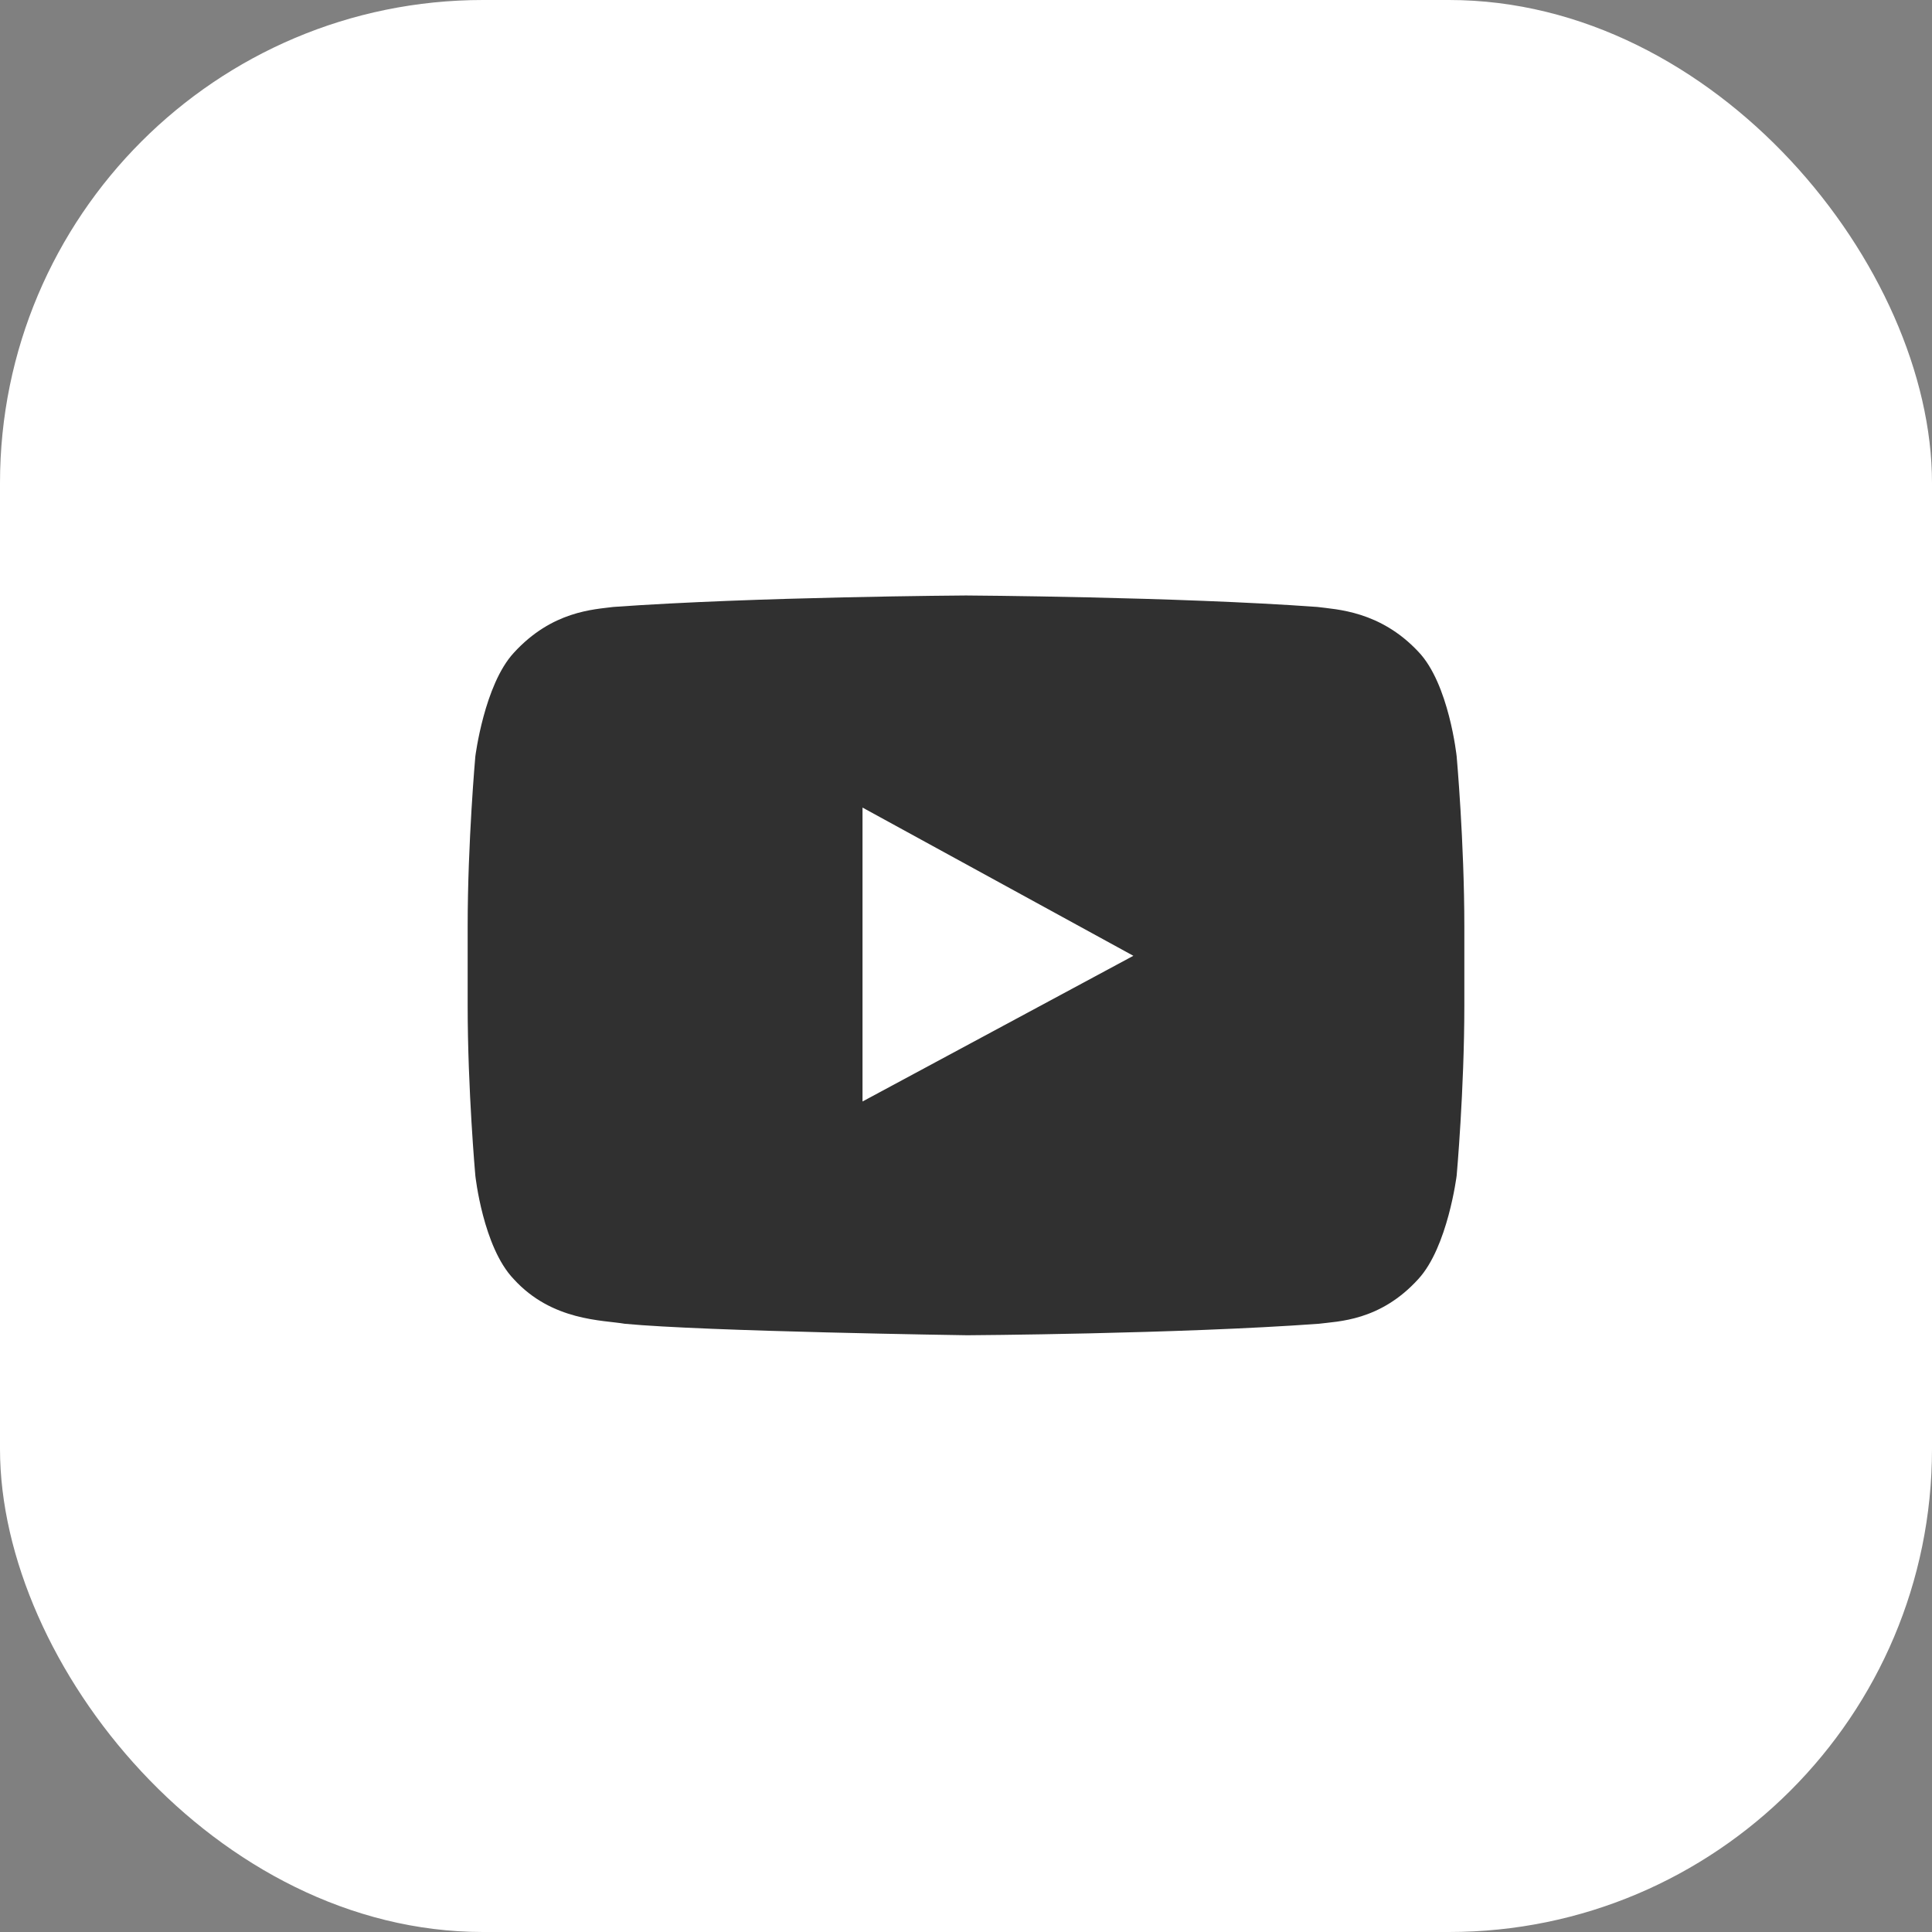
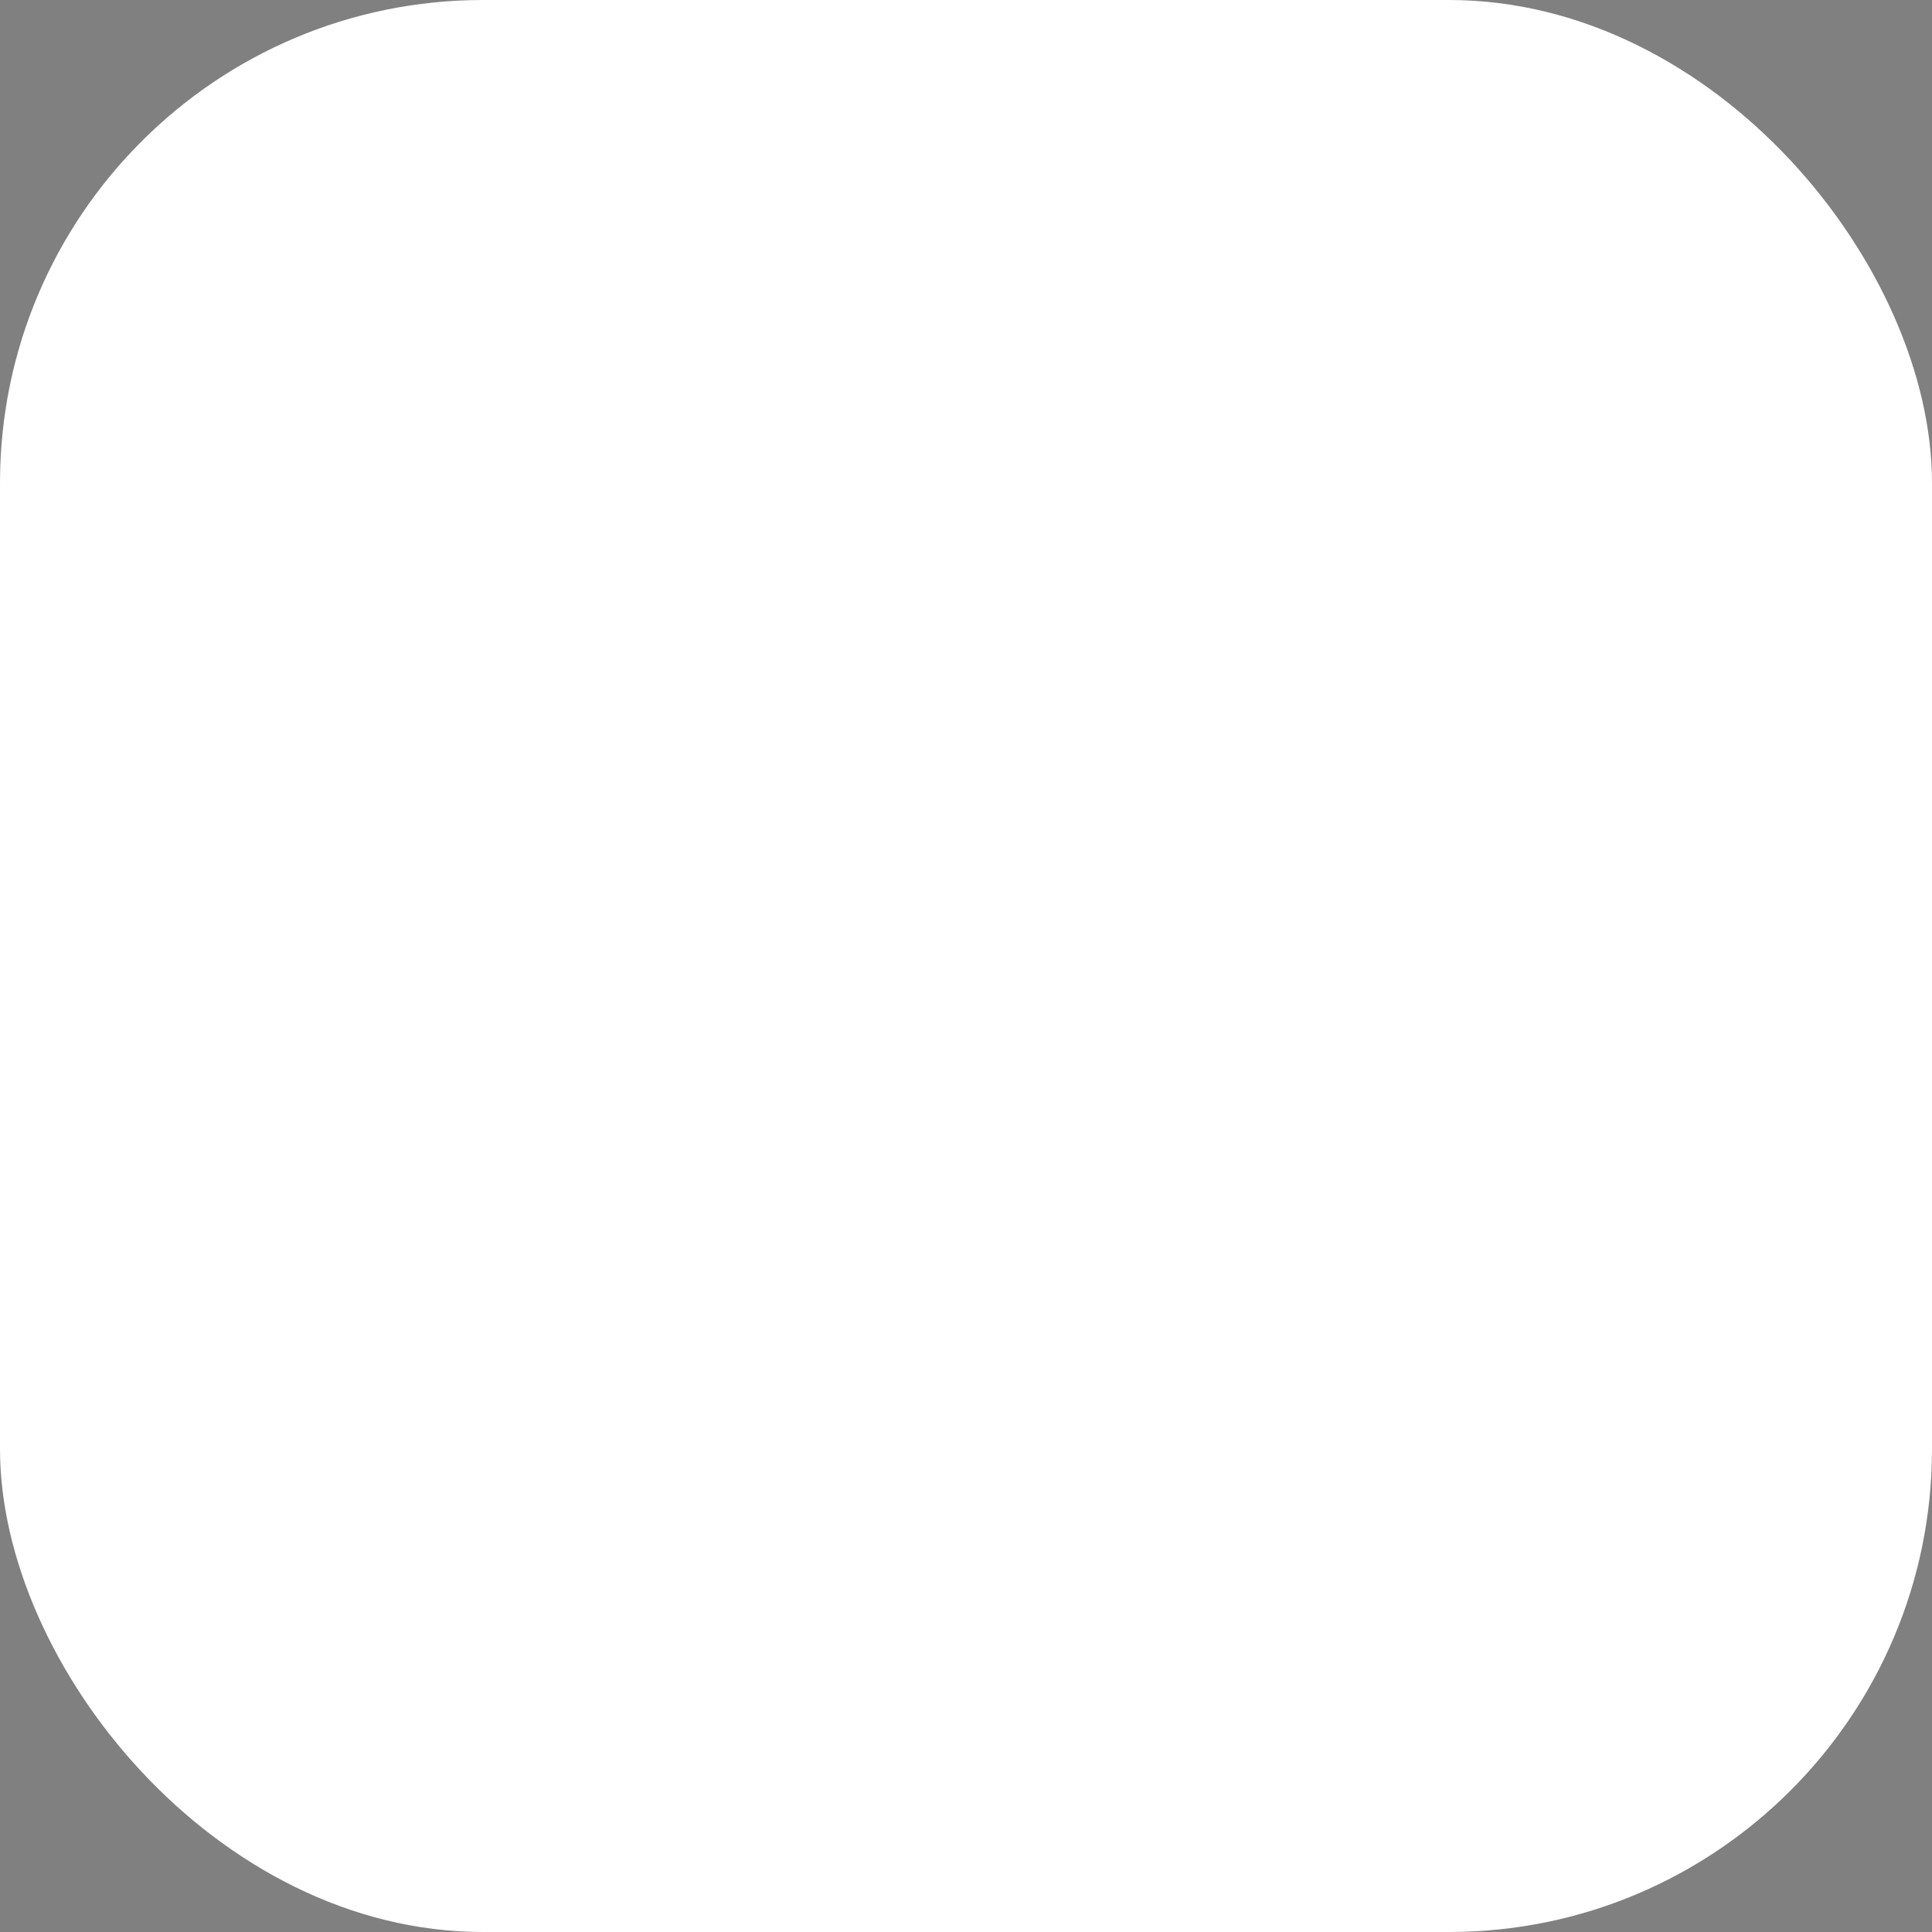
<svg xmlns="http://www.w3.org/2000/svg" width="32" height="32" viewBox="0 0 32 32" fill="none">
  <rect x="0" y="0" width="32" height="32" fill="#808080" stroke="none" />
  <rect width="32" height="32" rx="8" fill="white" />
-   <path d="M24.254 16.656C24.254 18.053 24.127 19.471 24.127 19.471C24.127 19.471 23.979 20.656 23.492 21.185C22.857 21.884 22.159 21.884 21.841 21.926C19.513 22.095 16.021 22.116 16.021 22.116C16.021 22.116 11.682 22.053 10.349 21.926C9.989 21.863 9.143 21.884 8.508 21.185C8 20.656 7.873 19.471 7.873 19.471C7.873 19.471 7.746 18.053 7.746 16.656V15.344C7.746 13.947 7.873 12.529 7.873 12.529C7.873 12.529 8.021 11.344 8.508 10.815C9.143 10.117 9.841 10.095 10.159 10.053C12.508 9.884 16 9.863 16 9.863C16 9.863 19.492 9.884 21.82 10.053C22.137 10.095 22.857 10.117 23.492 10.794C24 11.323 24.127 12.529 24.127 12.529C24.127 12.529 24.254 13.947 24.254 15.344V16.656Z" fill="#303030" />
-   <path d="M14.286 13.376V18.244L18.772 15.831L14.286 13.376Z" fill="white" />
</svg>